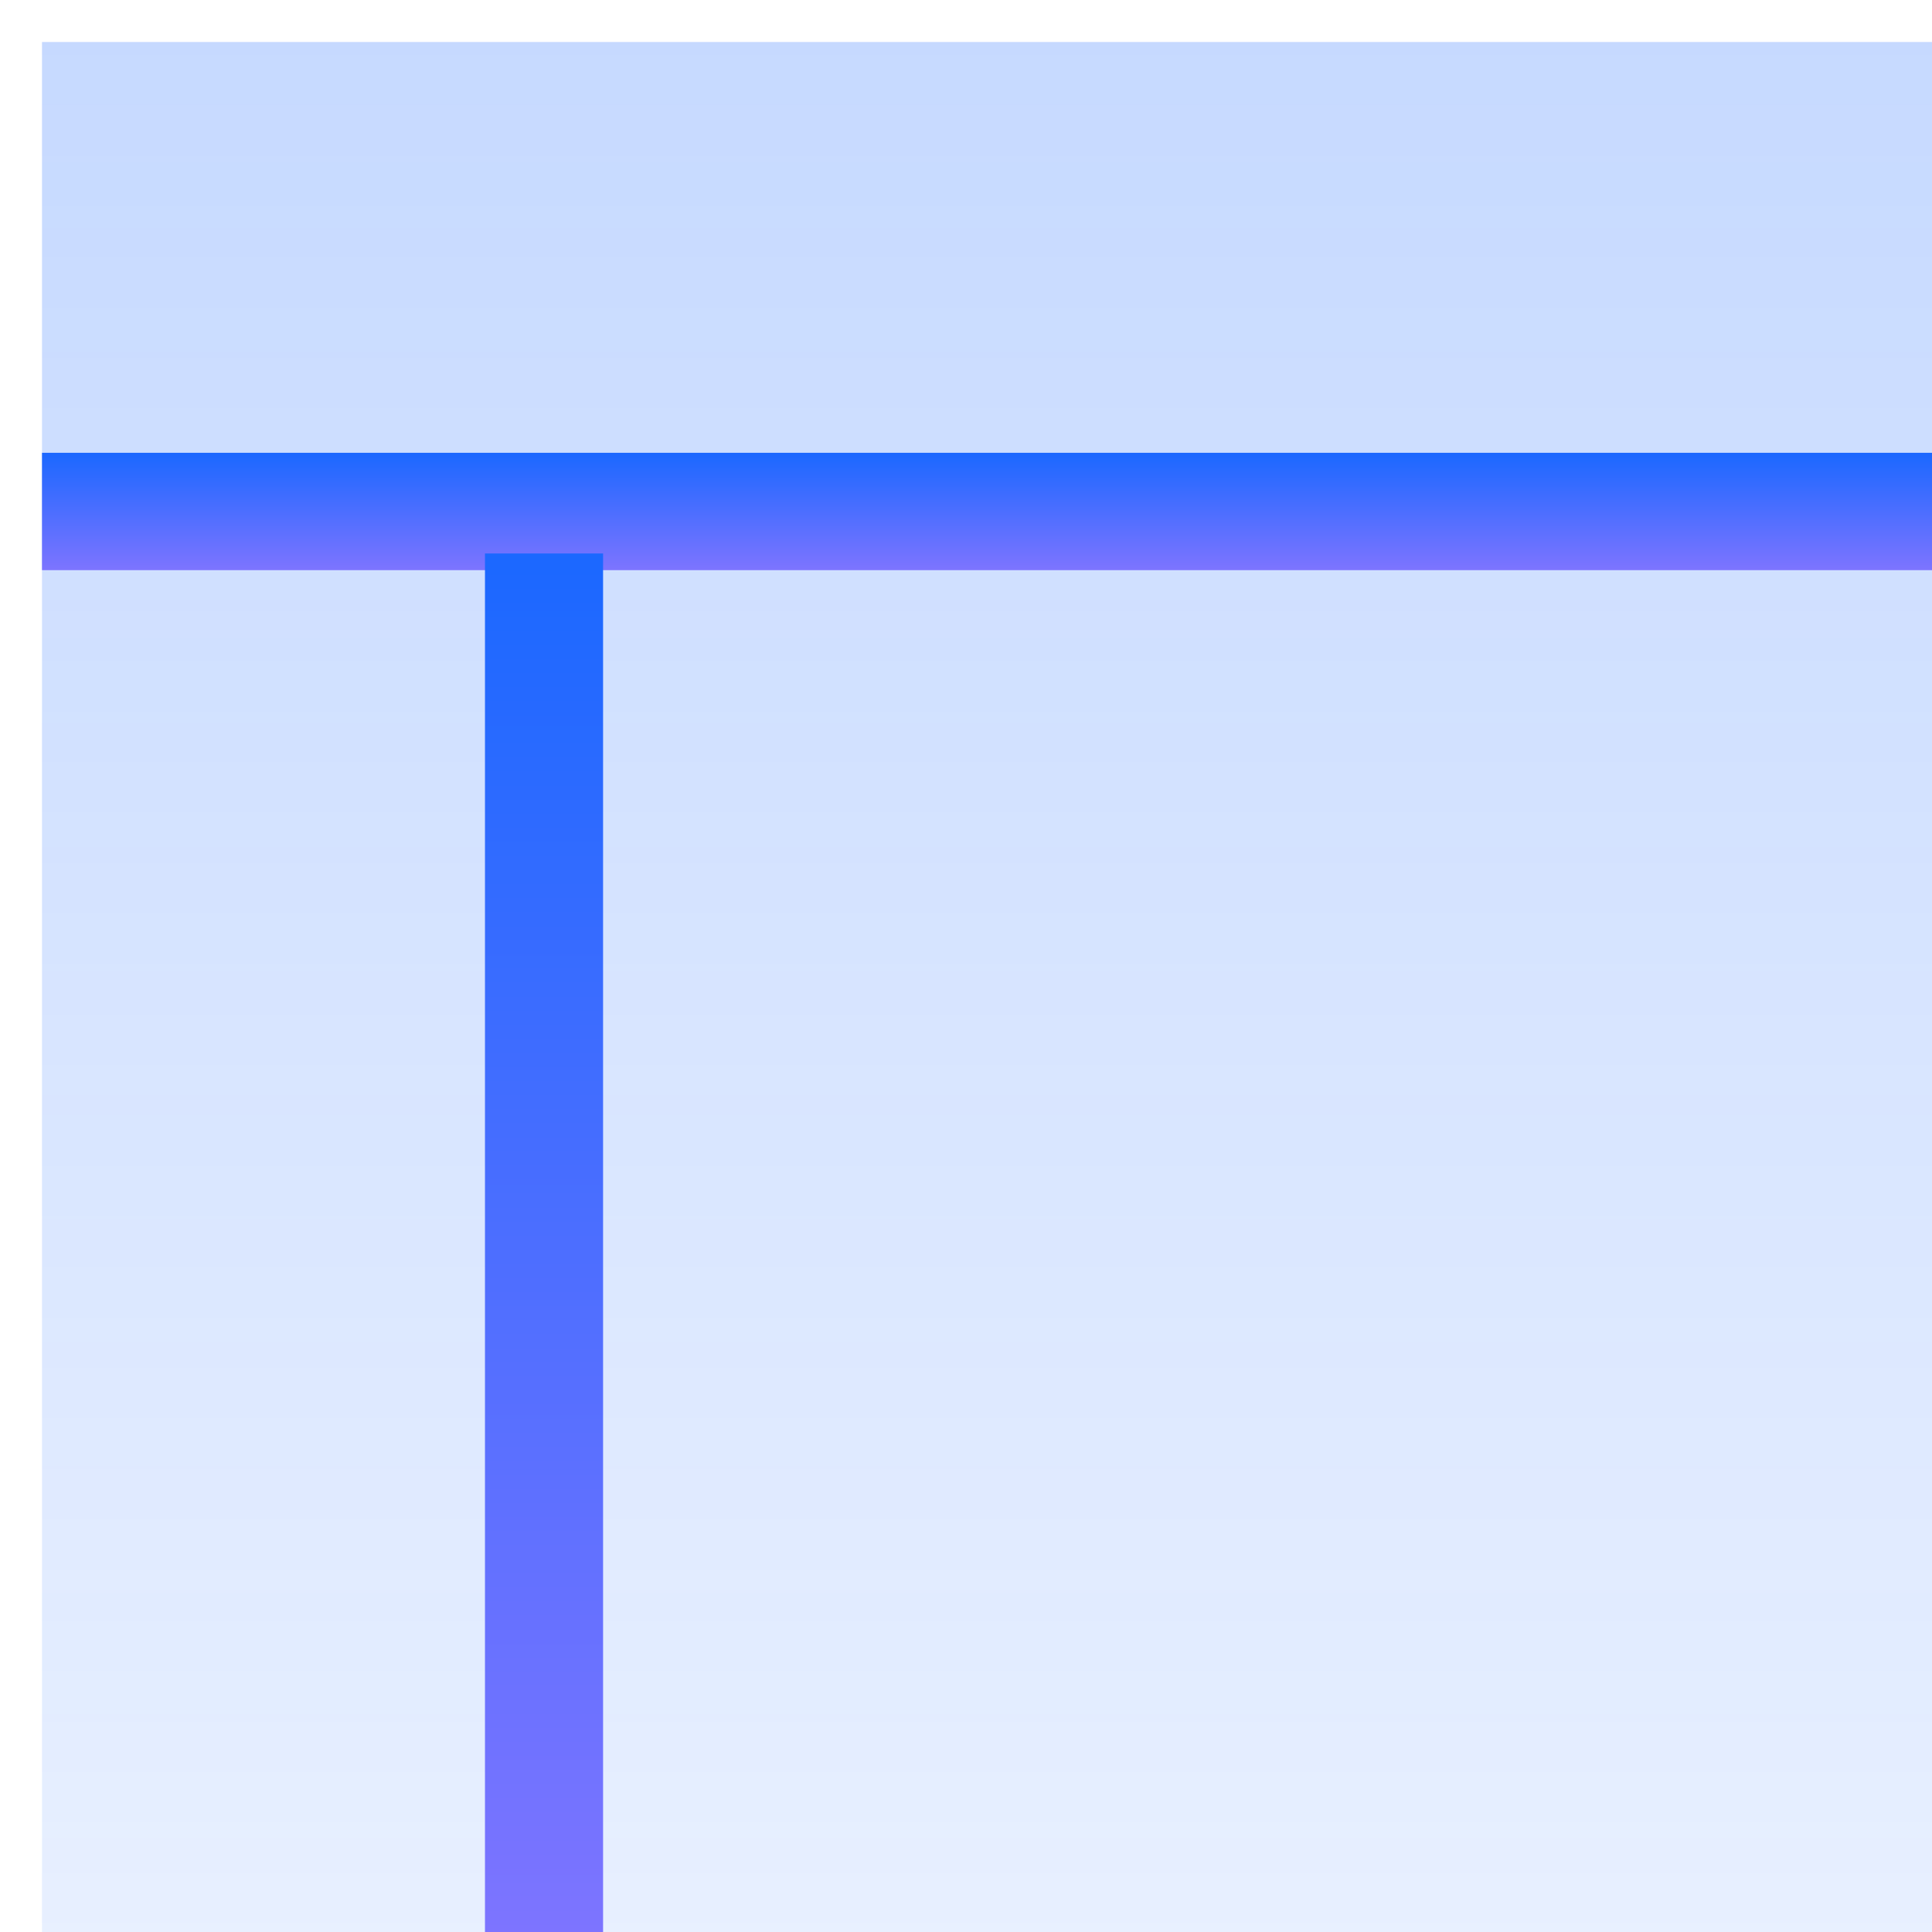
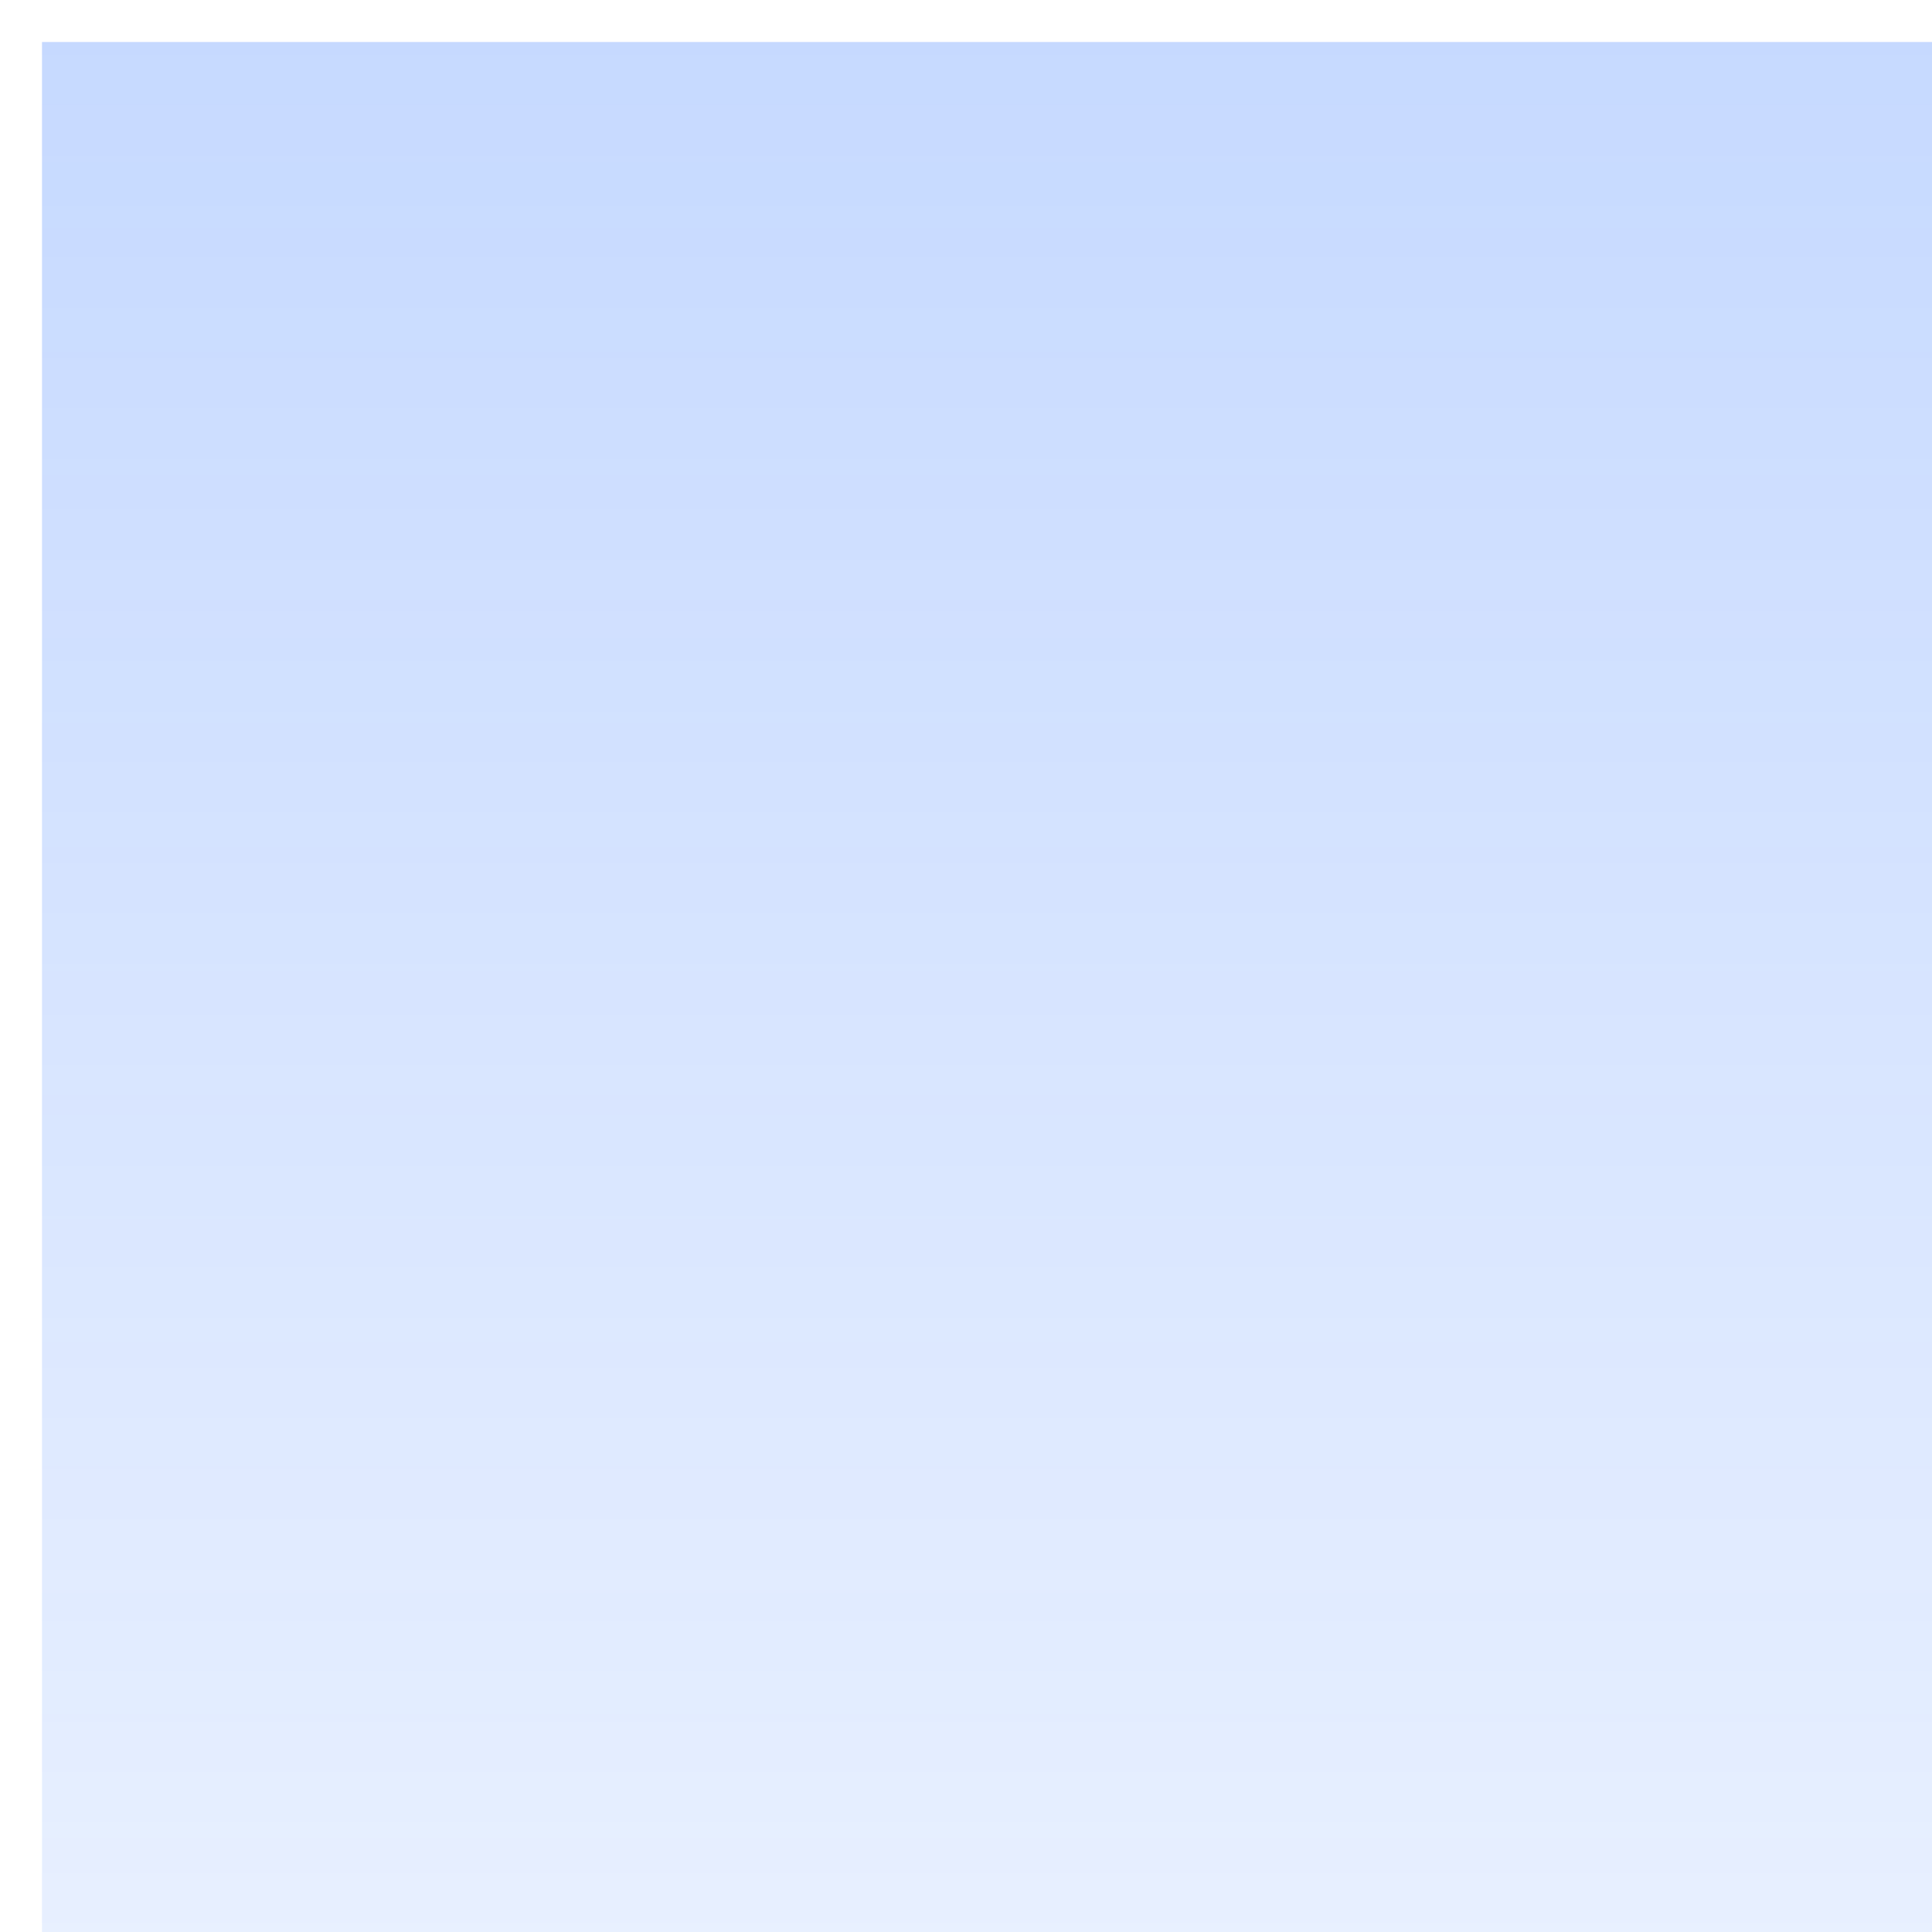
<svg xmlns="http://www.w3.org/2000/svg" width="46" height="46" viewBox="0 0 46 46" fill="none">
  <g clip-path="url(#clip0_2209_287)">
    <path d="M47 1H1V47H47V1Z" fill="url(#paint0_linear_2209_287)" />
-     <path d="M46 10.781H1V13.575H46V10.781Z" fill="url(#paint1_linear_2209_287)" />
-     <path d="M14.359 13.178H11.547V46H14.359V13.178Z" fill="url(#paint2_linear_2209_287)" />
  </g>
  <defs>
    <linearGradient id="paint0_linear_2209_287" x1="24" y1="1" x2="24" y2="47" gradientUnits="userSpaceOnUse">
      <stop stop-color="#1B68FF" stop-opacity="0.25" />
      <stop offset="1" stop-color="#1B68FF" stop-opacity="0.1" />
    </linearGradient>
    <linearGradient id="paint1_linear_2209_287" x1="23.5" y1="10.781" x2="23.5" y2="13.575" gradientUnits="userSpaceOnUse">
      <stop stop-color="#1B68FF" />
      <stop offset="1" stop-color="#7D74FF" />
    </linearGradient>
    <linearGradient id="paint2_linear_2209_287" x1="12.953" y1="13.178" x2="12.953" y2="46" gradientUnits="userSpaceOnUse">
      <stop stop-color="#1B68FF" />
      <stop offset="1" stop-color="#7D74FF" />
    </linearGradient>
    <clipPath id="clip0_2209_287">
      <rect width="46" height="46" fill="white" />
    </clipPath>
  </defs>
</svg>